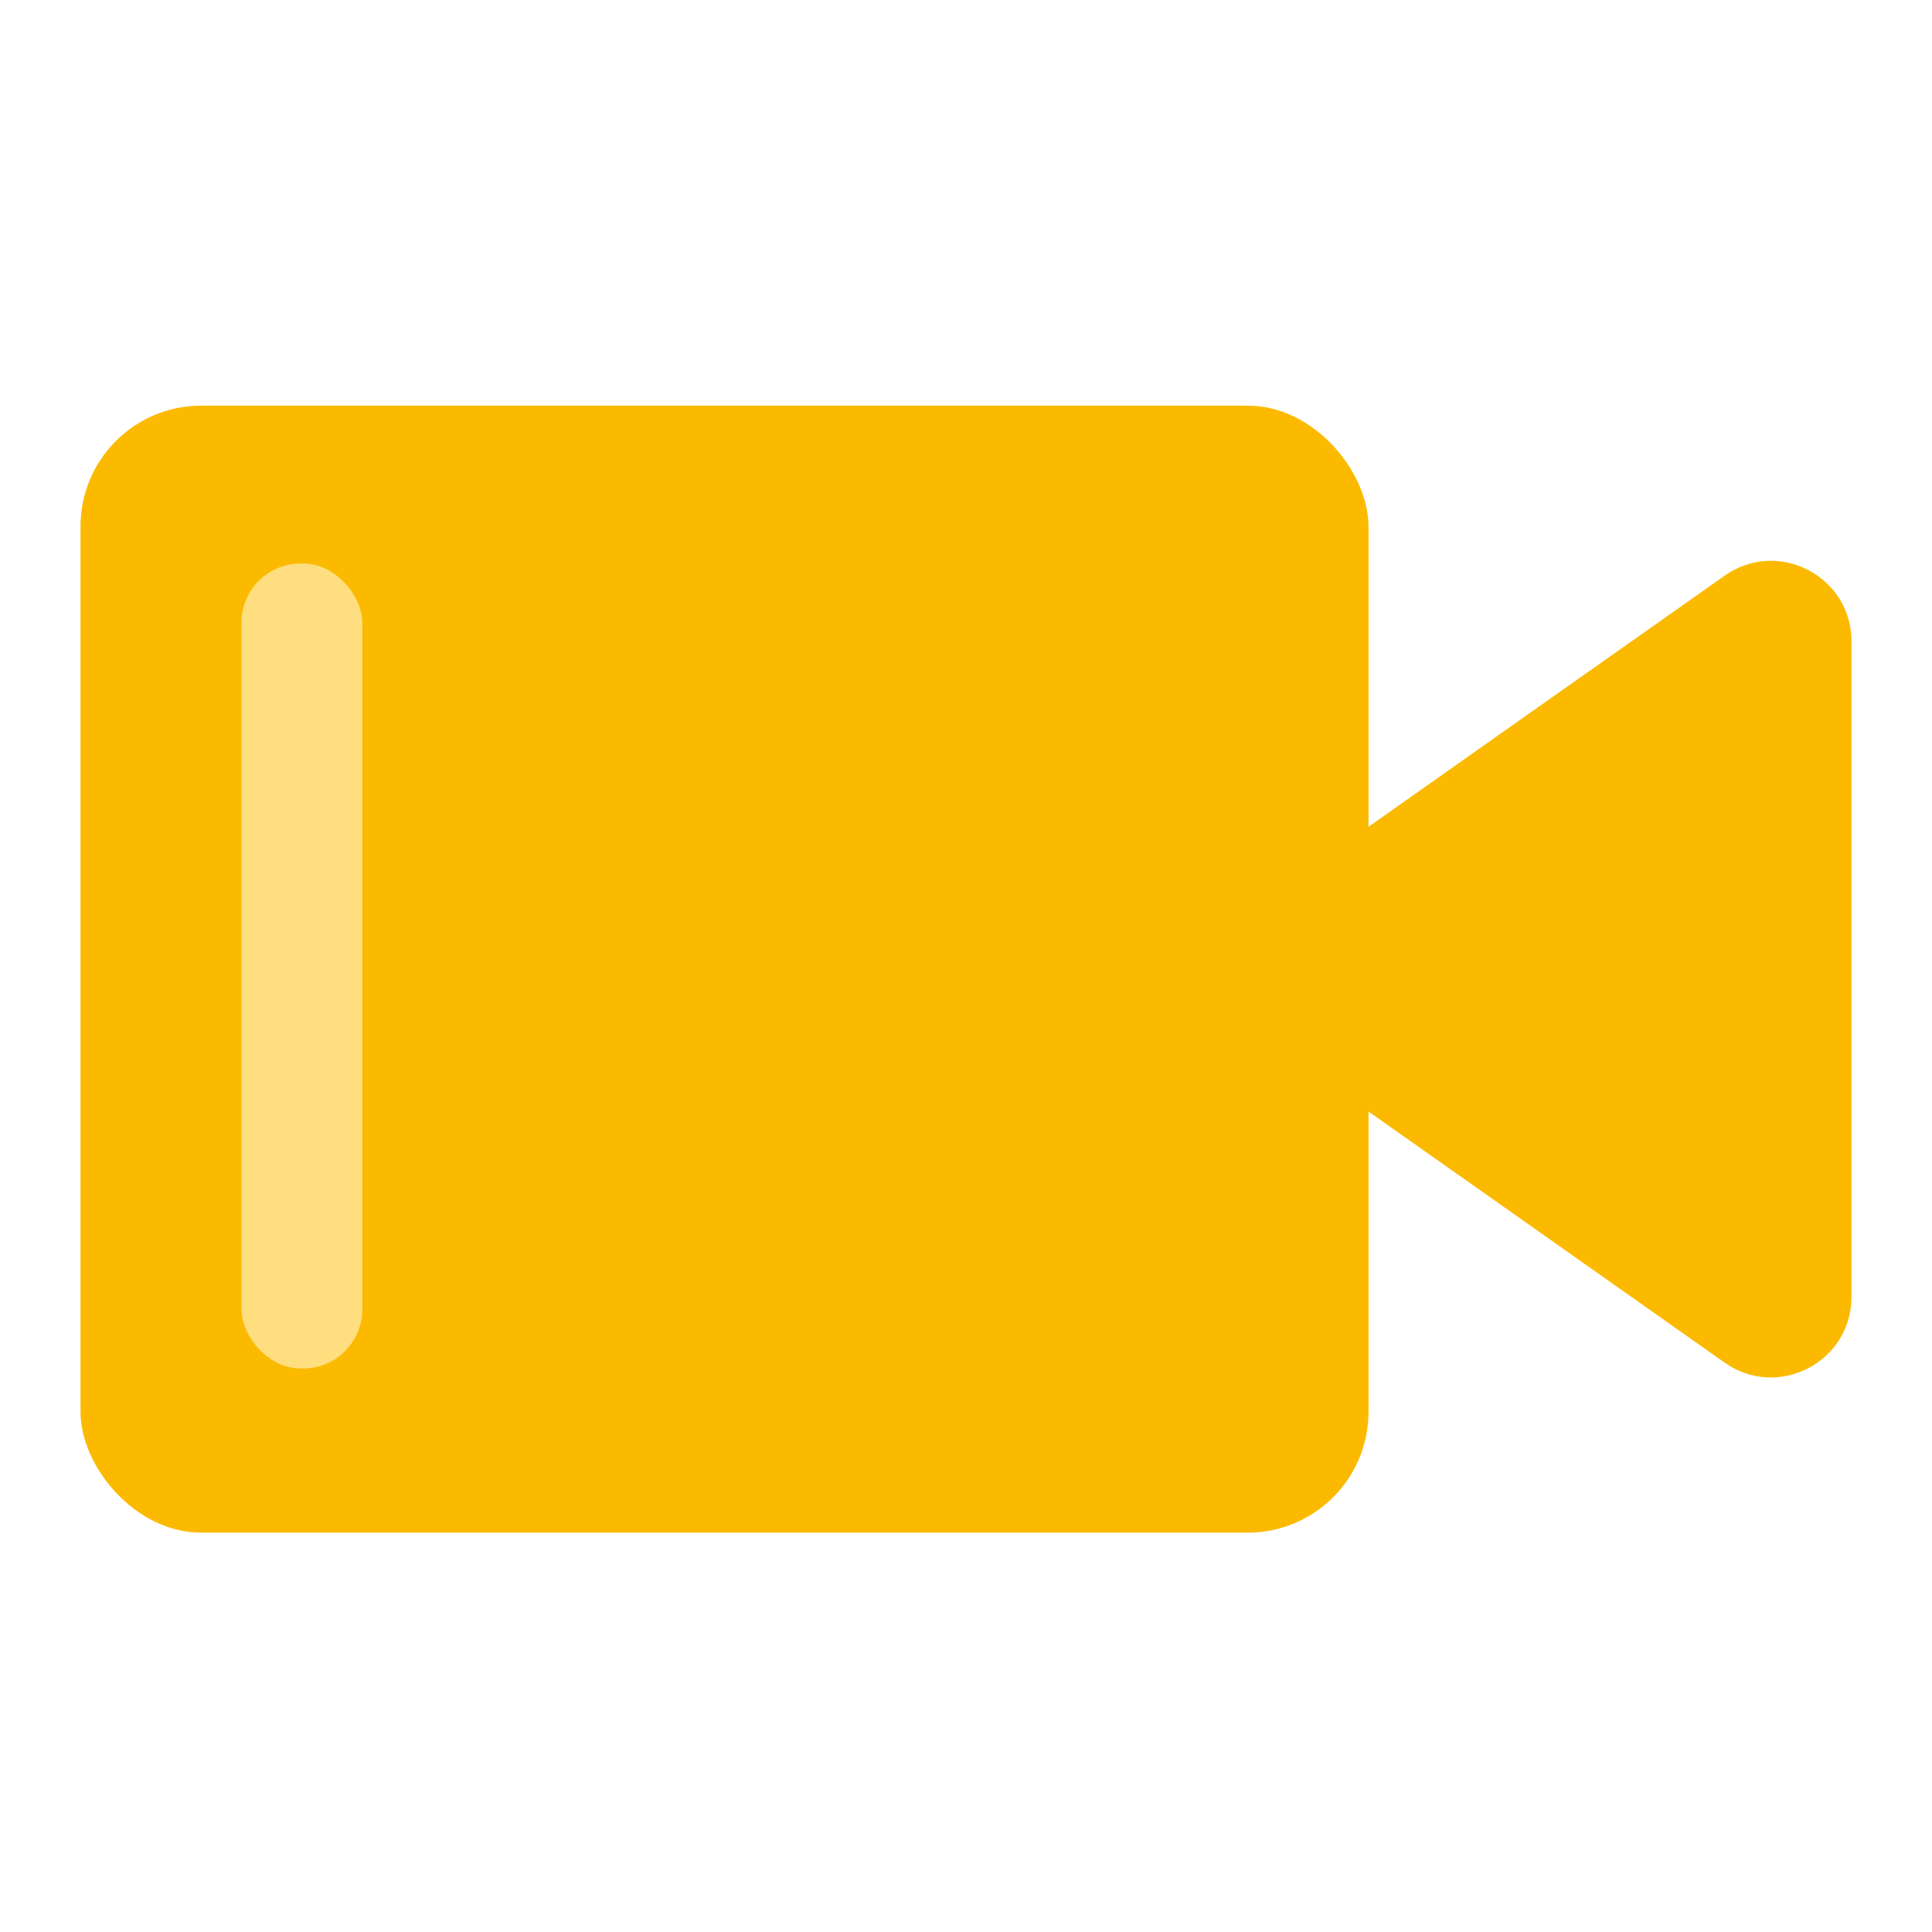
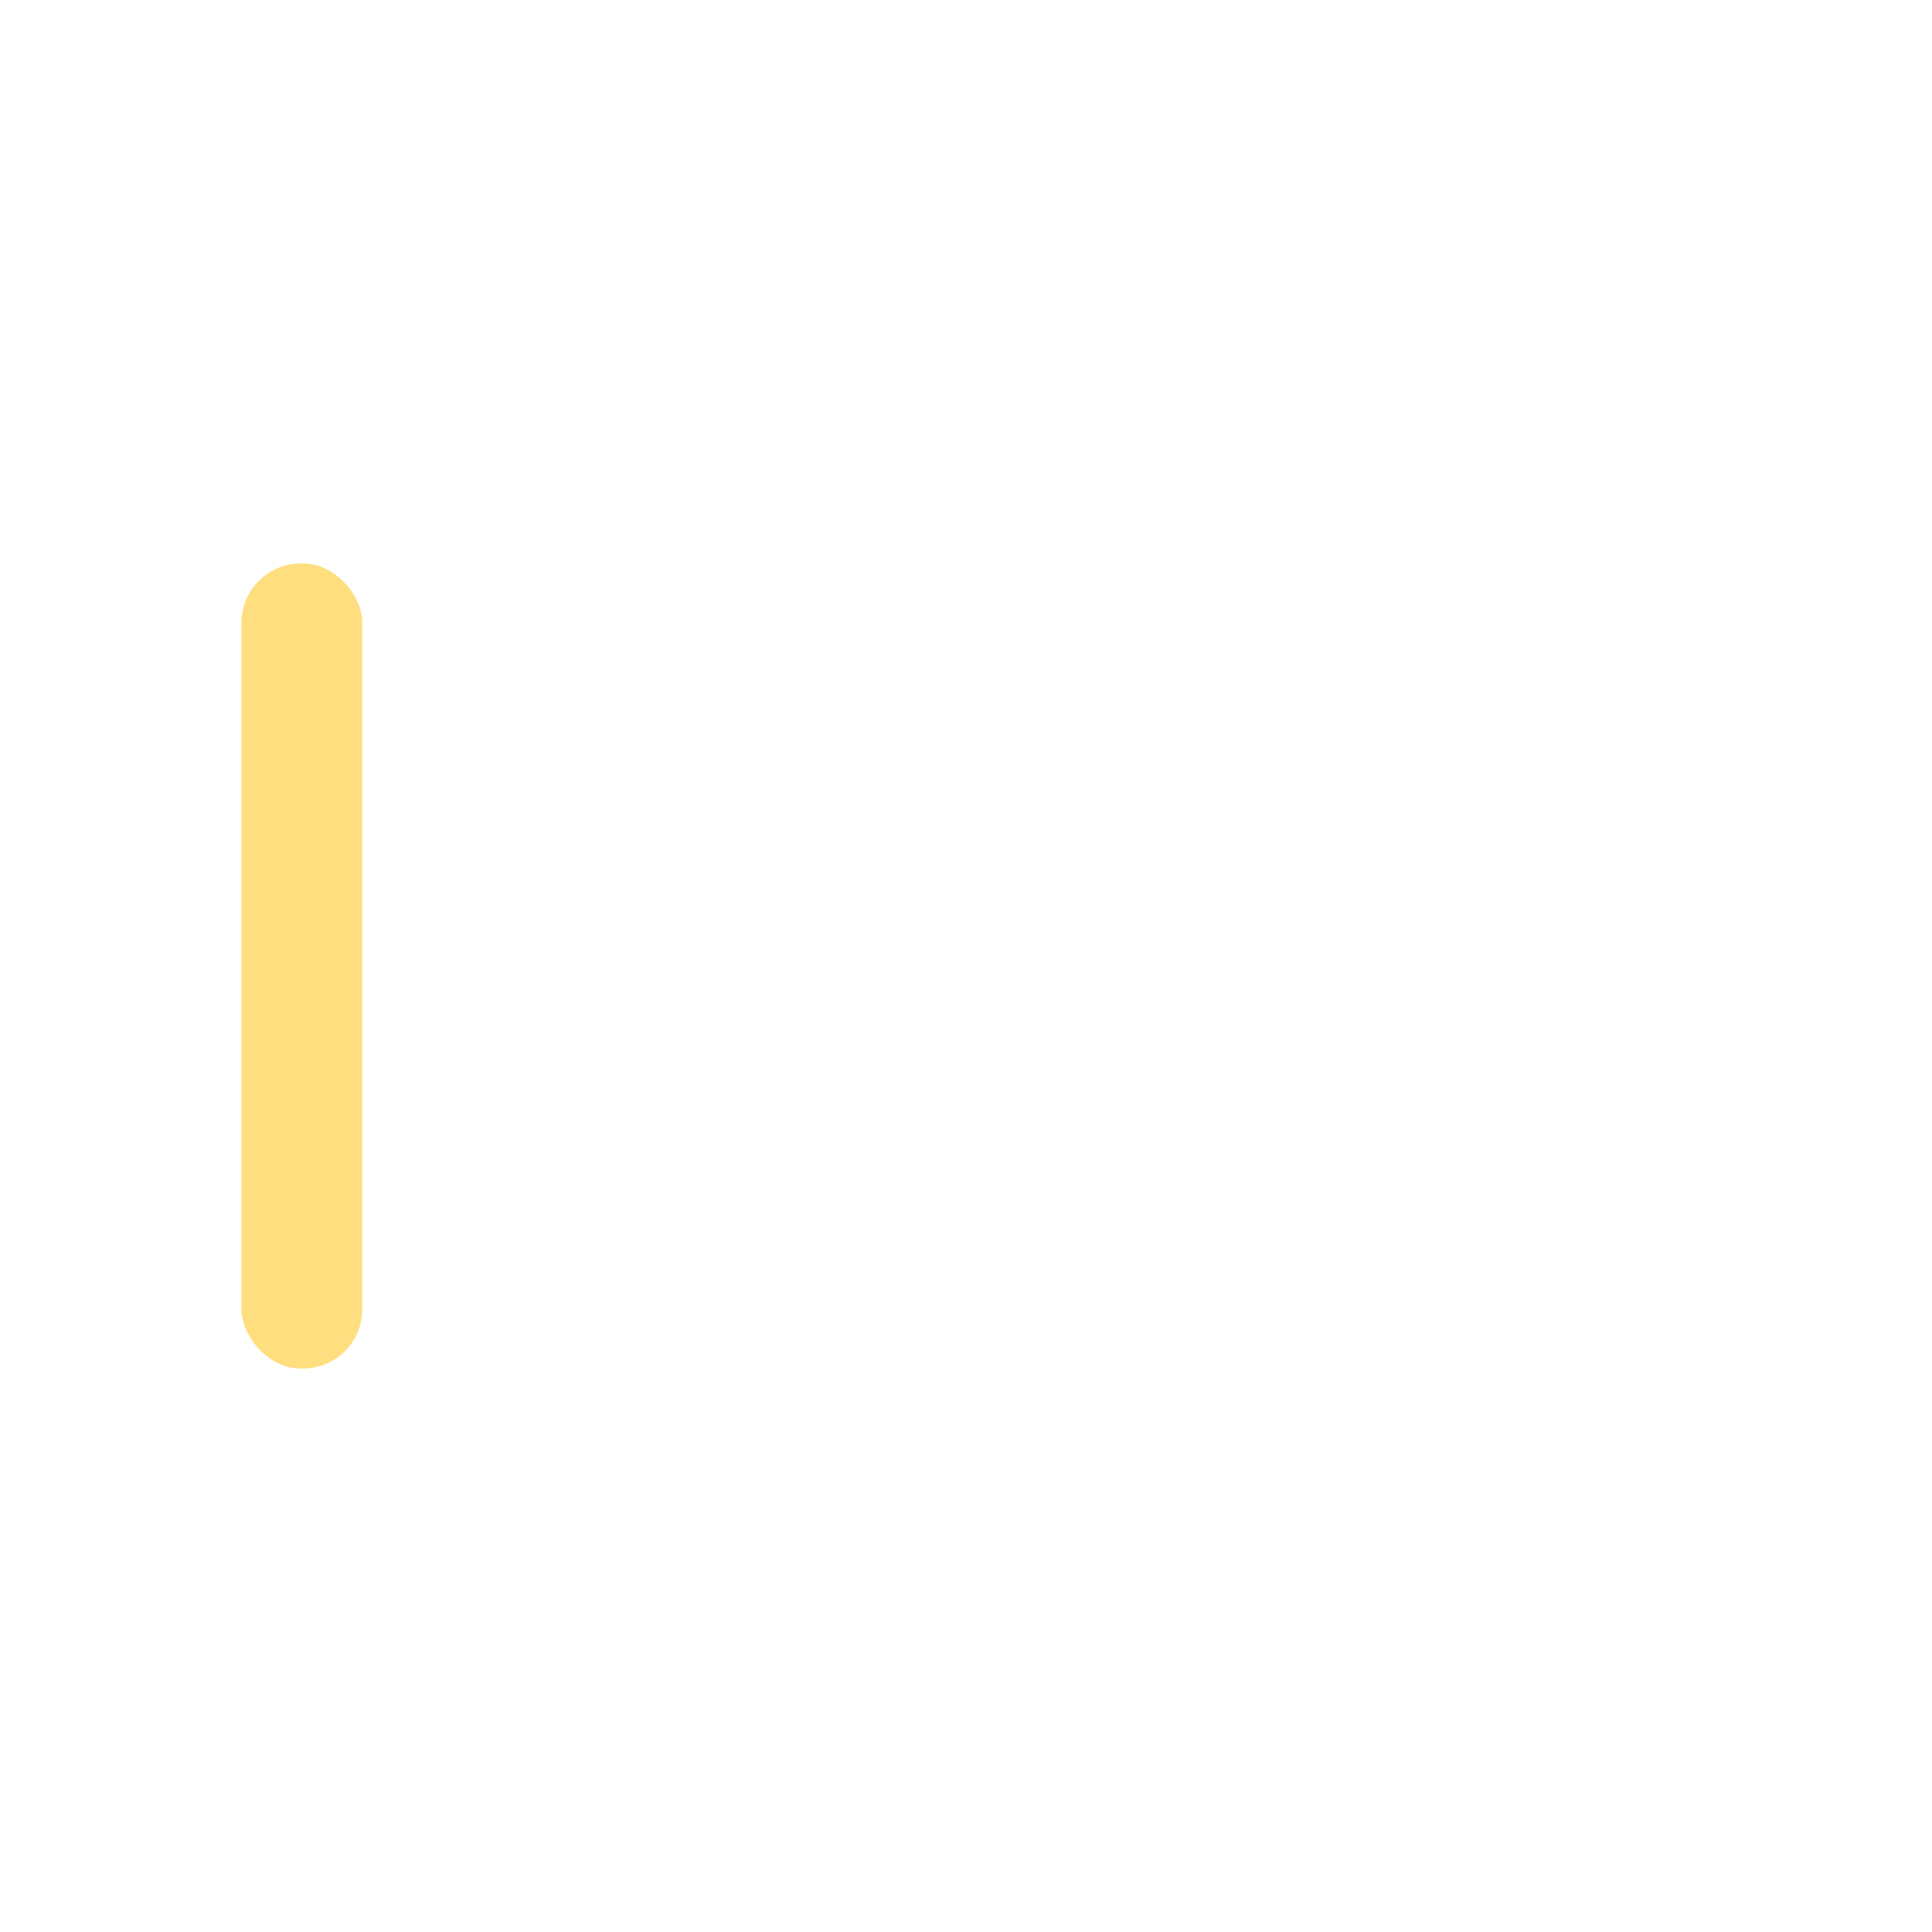
<svg xmlns="http://www.w3.org/2000/svg" id="Icons" viewBox="0 0 24 24">
  <defs>
    <style>.cls-1{fill:#ffde7f;}.cls-2{fill:#fbba00;}</style>
  </defs>
-   <rect class="cls-2" x="1" y="5.039" width="16" height="14" rx="1.5" ry="1.5" />
-   <path class="cls-2" d="m16.3,10.763v2.551l5.124,3.613c.662.467,1.576-.007,1.576-.817V7.968c0-.811-.914-1.284-1.576-.817l-5.124,3.613Z" />
  <rect class="cls-1" x="3" y="7" width="1.5" height="10" rx=".734" ry=".734" />
</svg>